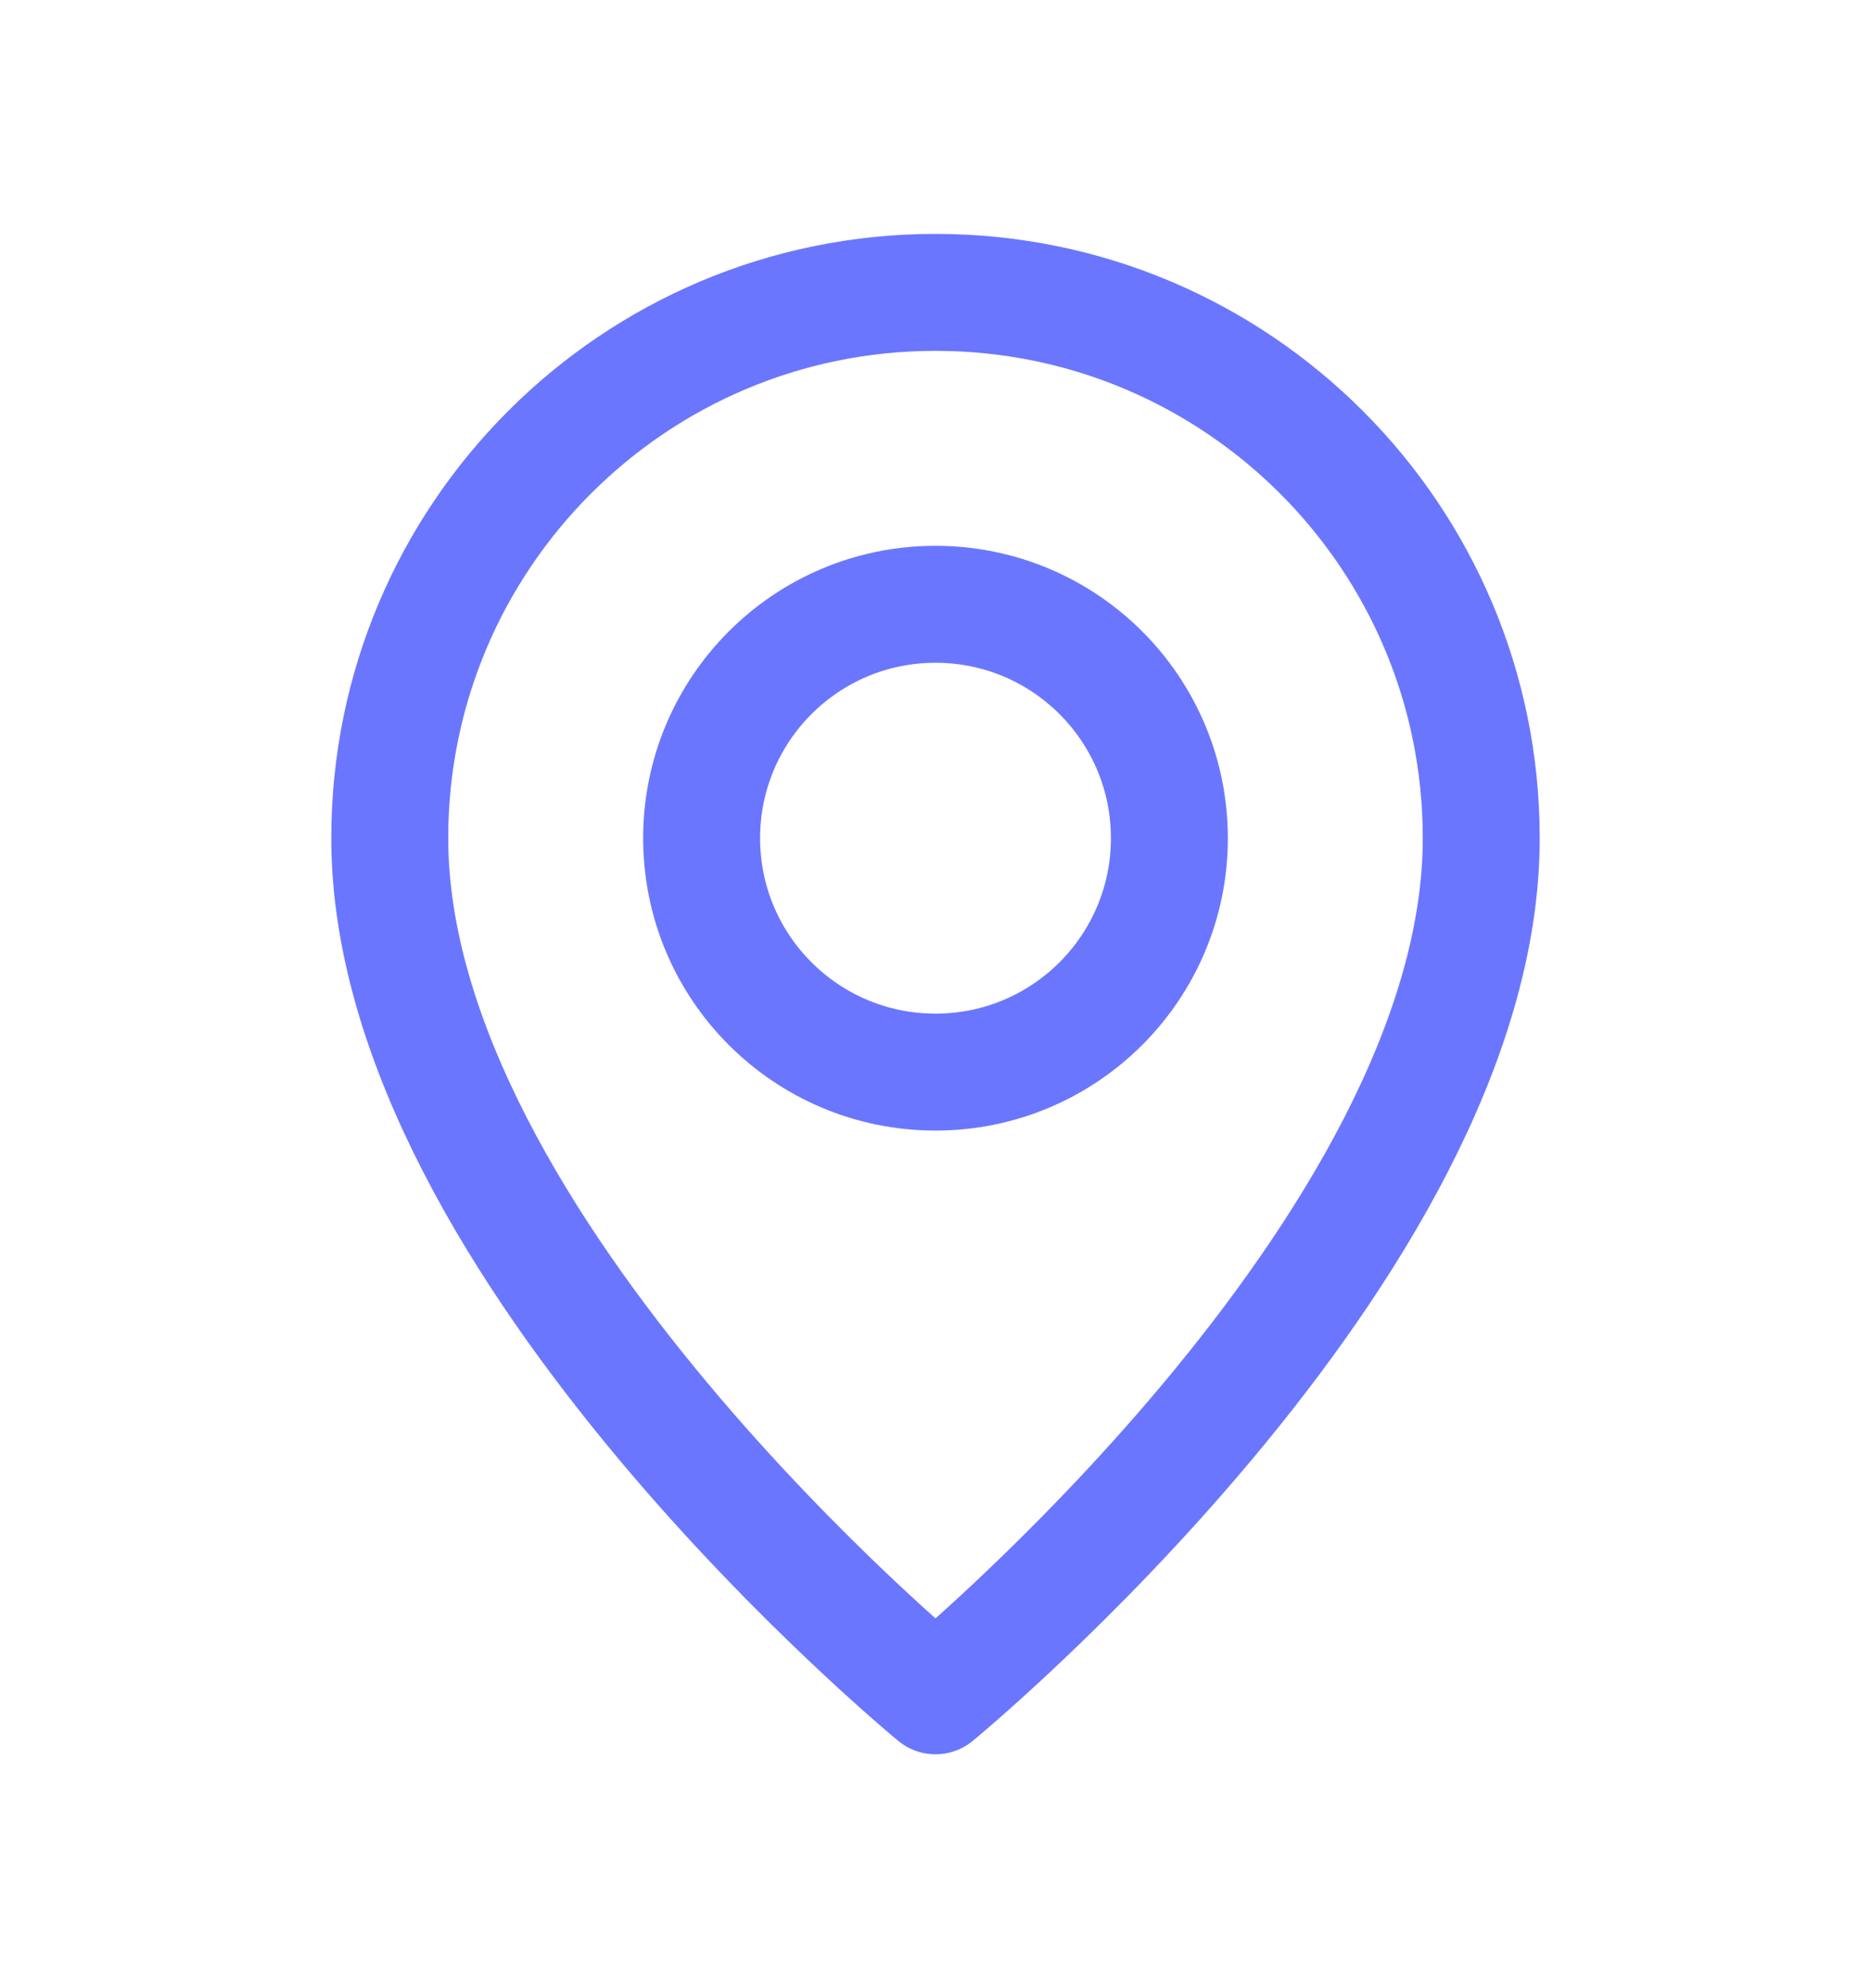
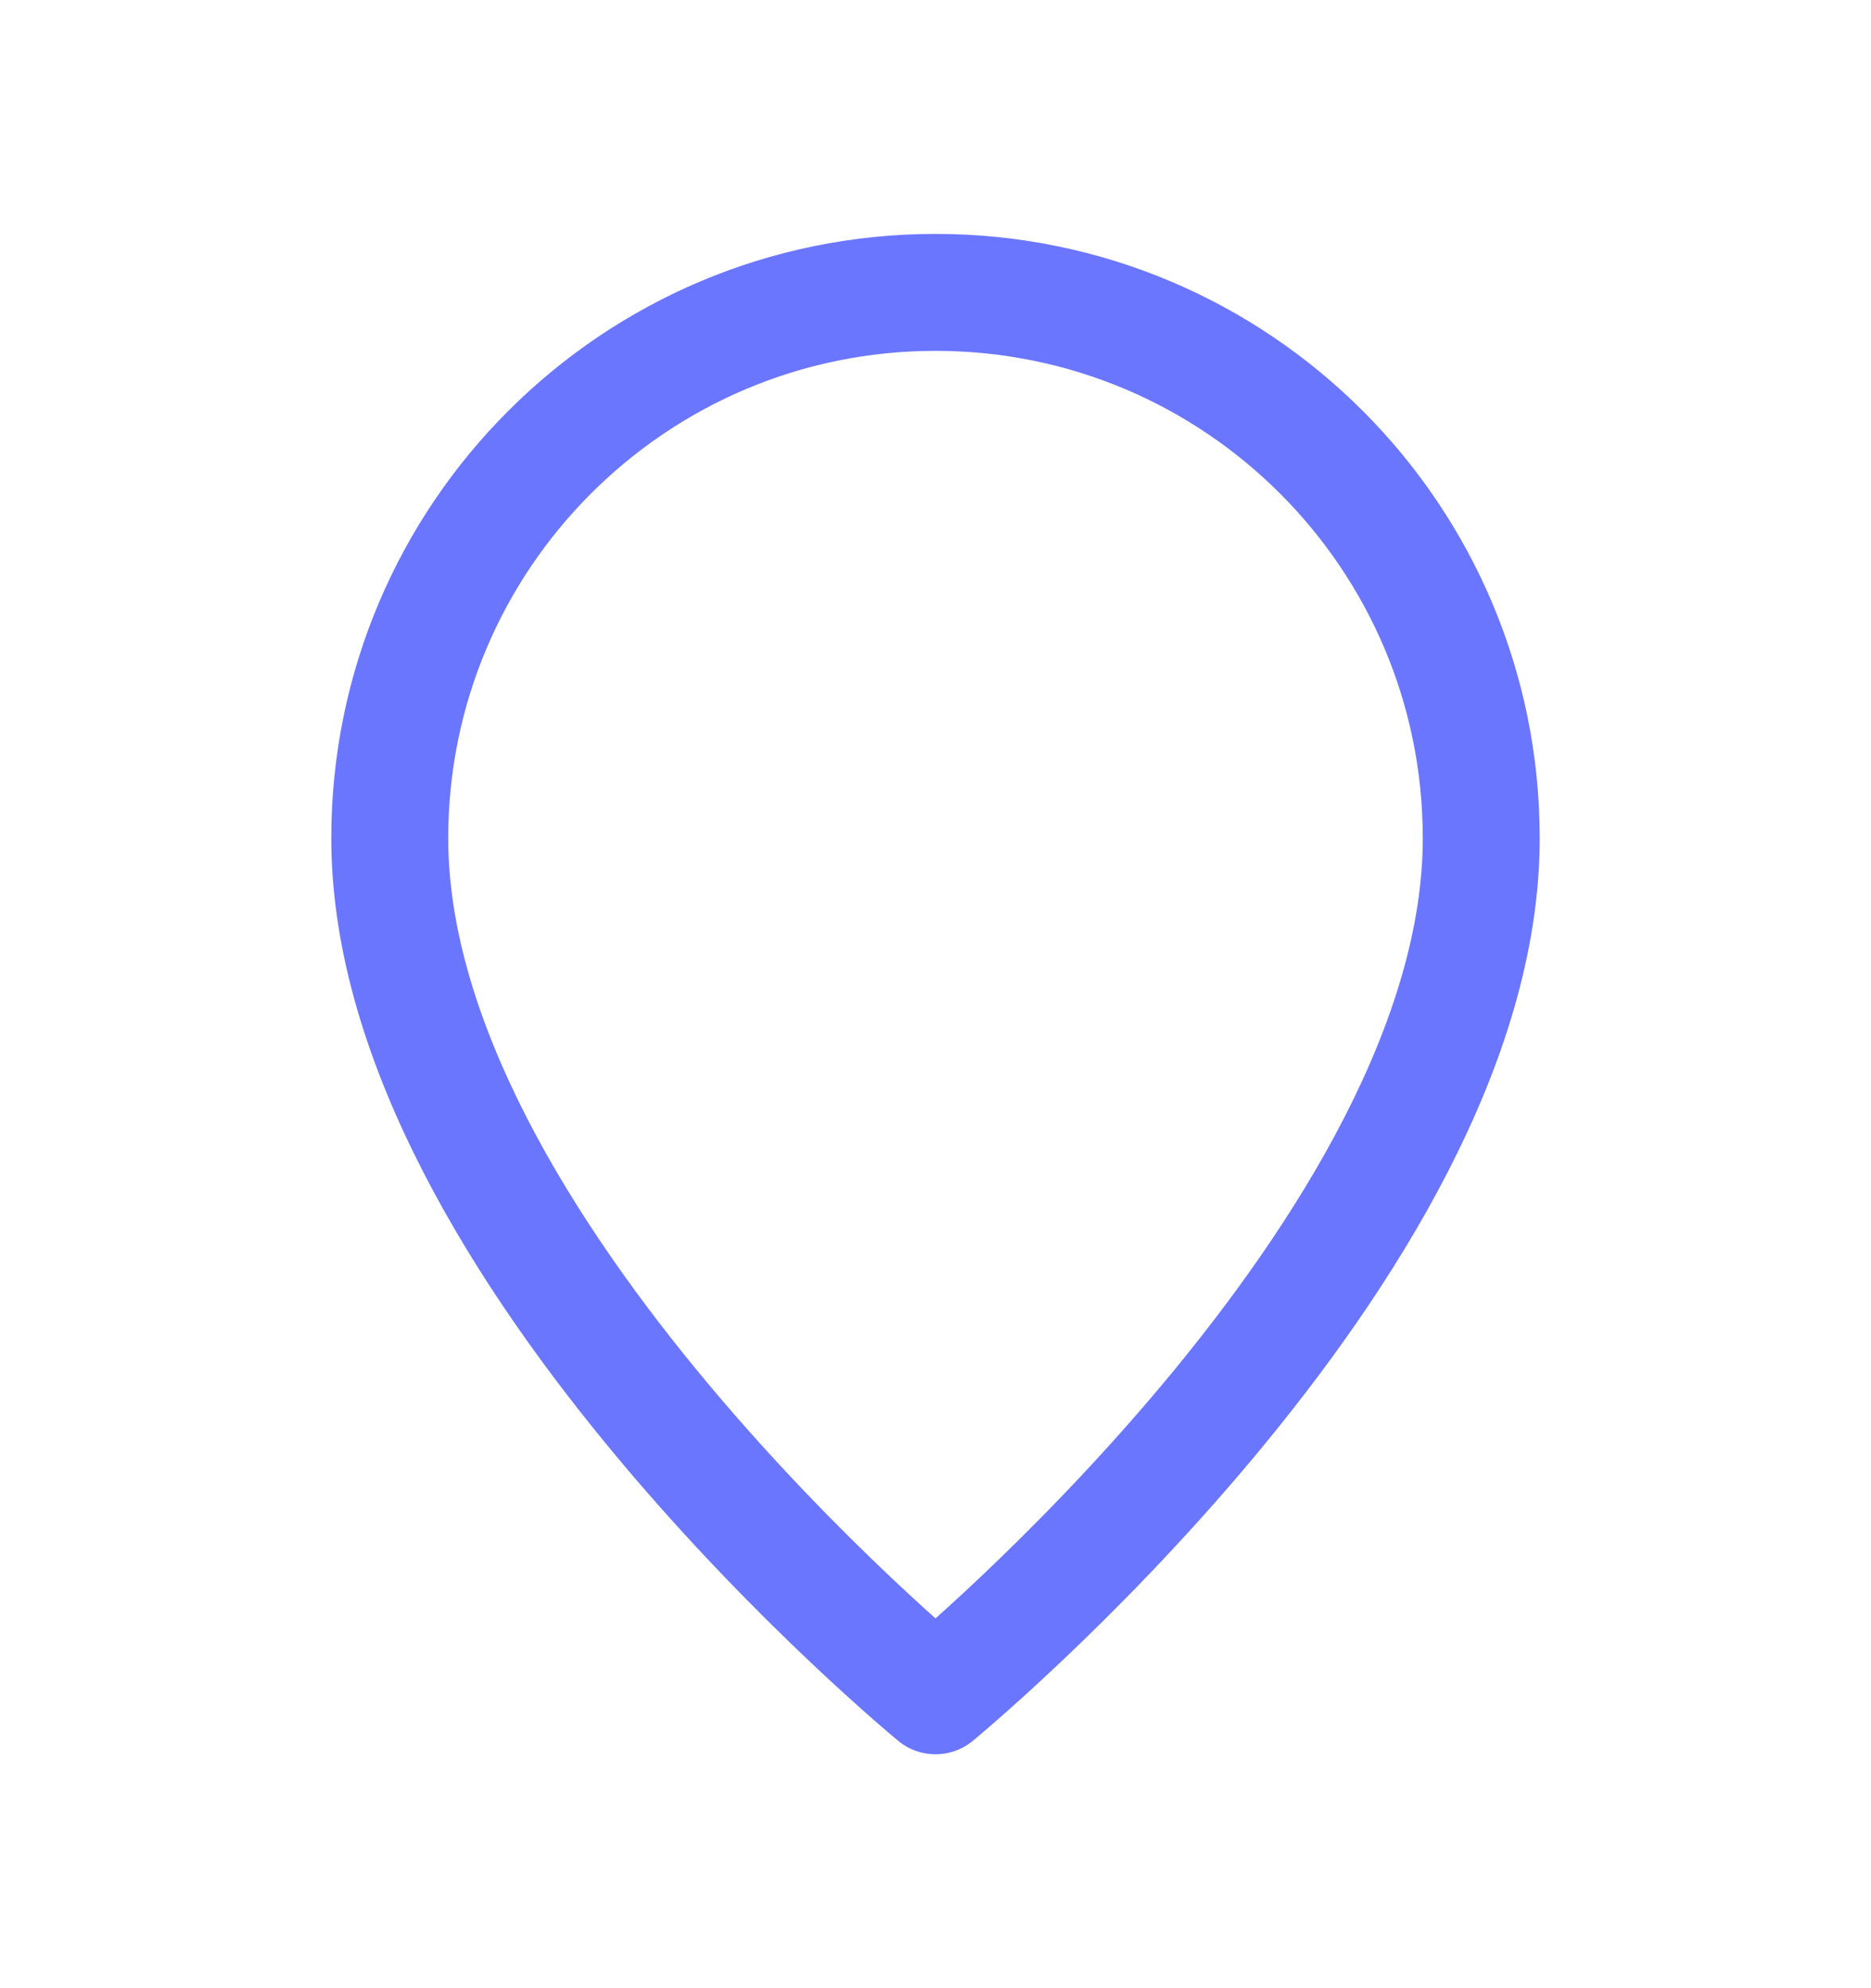
<svg xmlns="http://www.w3.org/2000/svg" width="16" height="17" viewBox="0 0 16 17" fill="none">
-   <path fill-rule="evenodd" clip-rule="evenodd" d="M8 9.167V9.167C6.895 9.167 6 8.272 6 7.167V7.167C6 6.062 6.895 5.167 8 5.167V5.167C9.105 5.167 10 6.062 10 7.167V7.167C10 8.272 9.105 9.167 8 9.167Z" stroke="#6B76FF" stroke-linecap="round" stroke-linejoin="round" />
  <path fill-rule="evenodd" clip-rule="evenodd" d="M8 14.5C8 14.5 3.333 10.667 3.333 7.167C3.333 4.589 5.423 2.5 8 2.5C10.578 2.5 12.667 4.589 12.667 7.167C12.667 10.667 8 14.5 8 14.5Z" stroke="#6B76FF" stroke-linecap="round" stroke-linejoin="round" />
</svg>